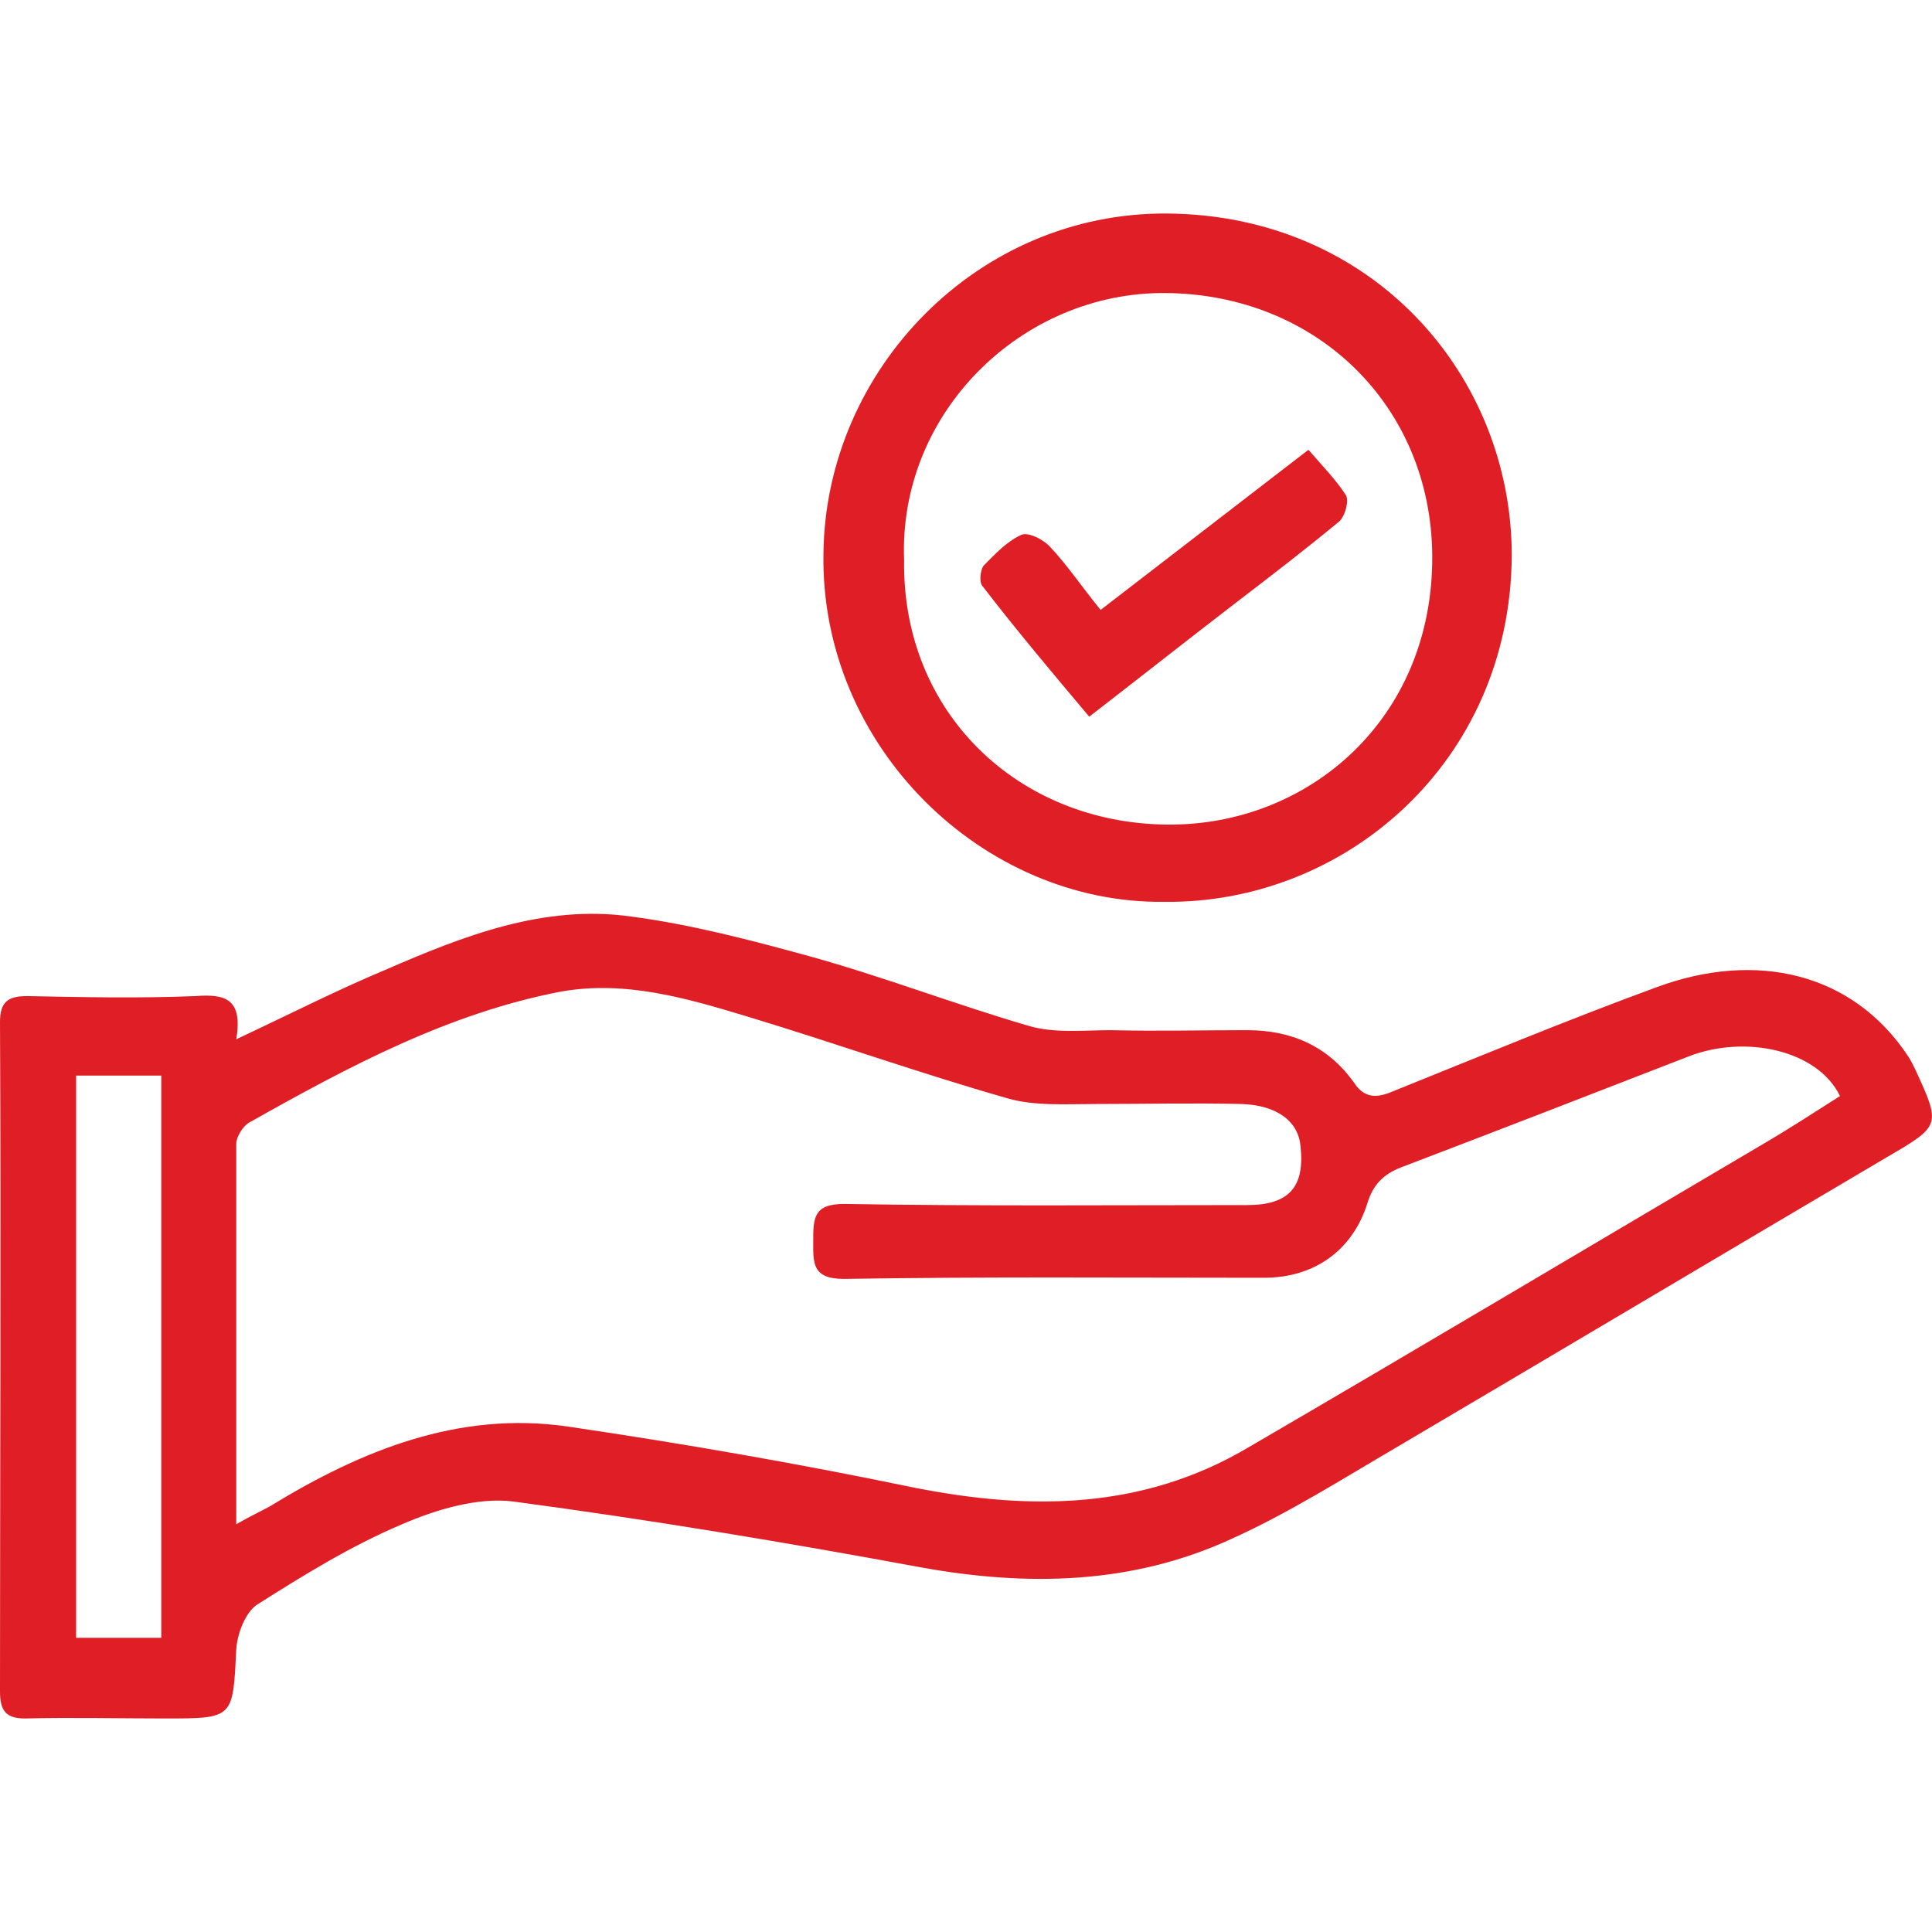
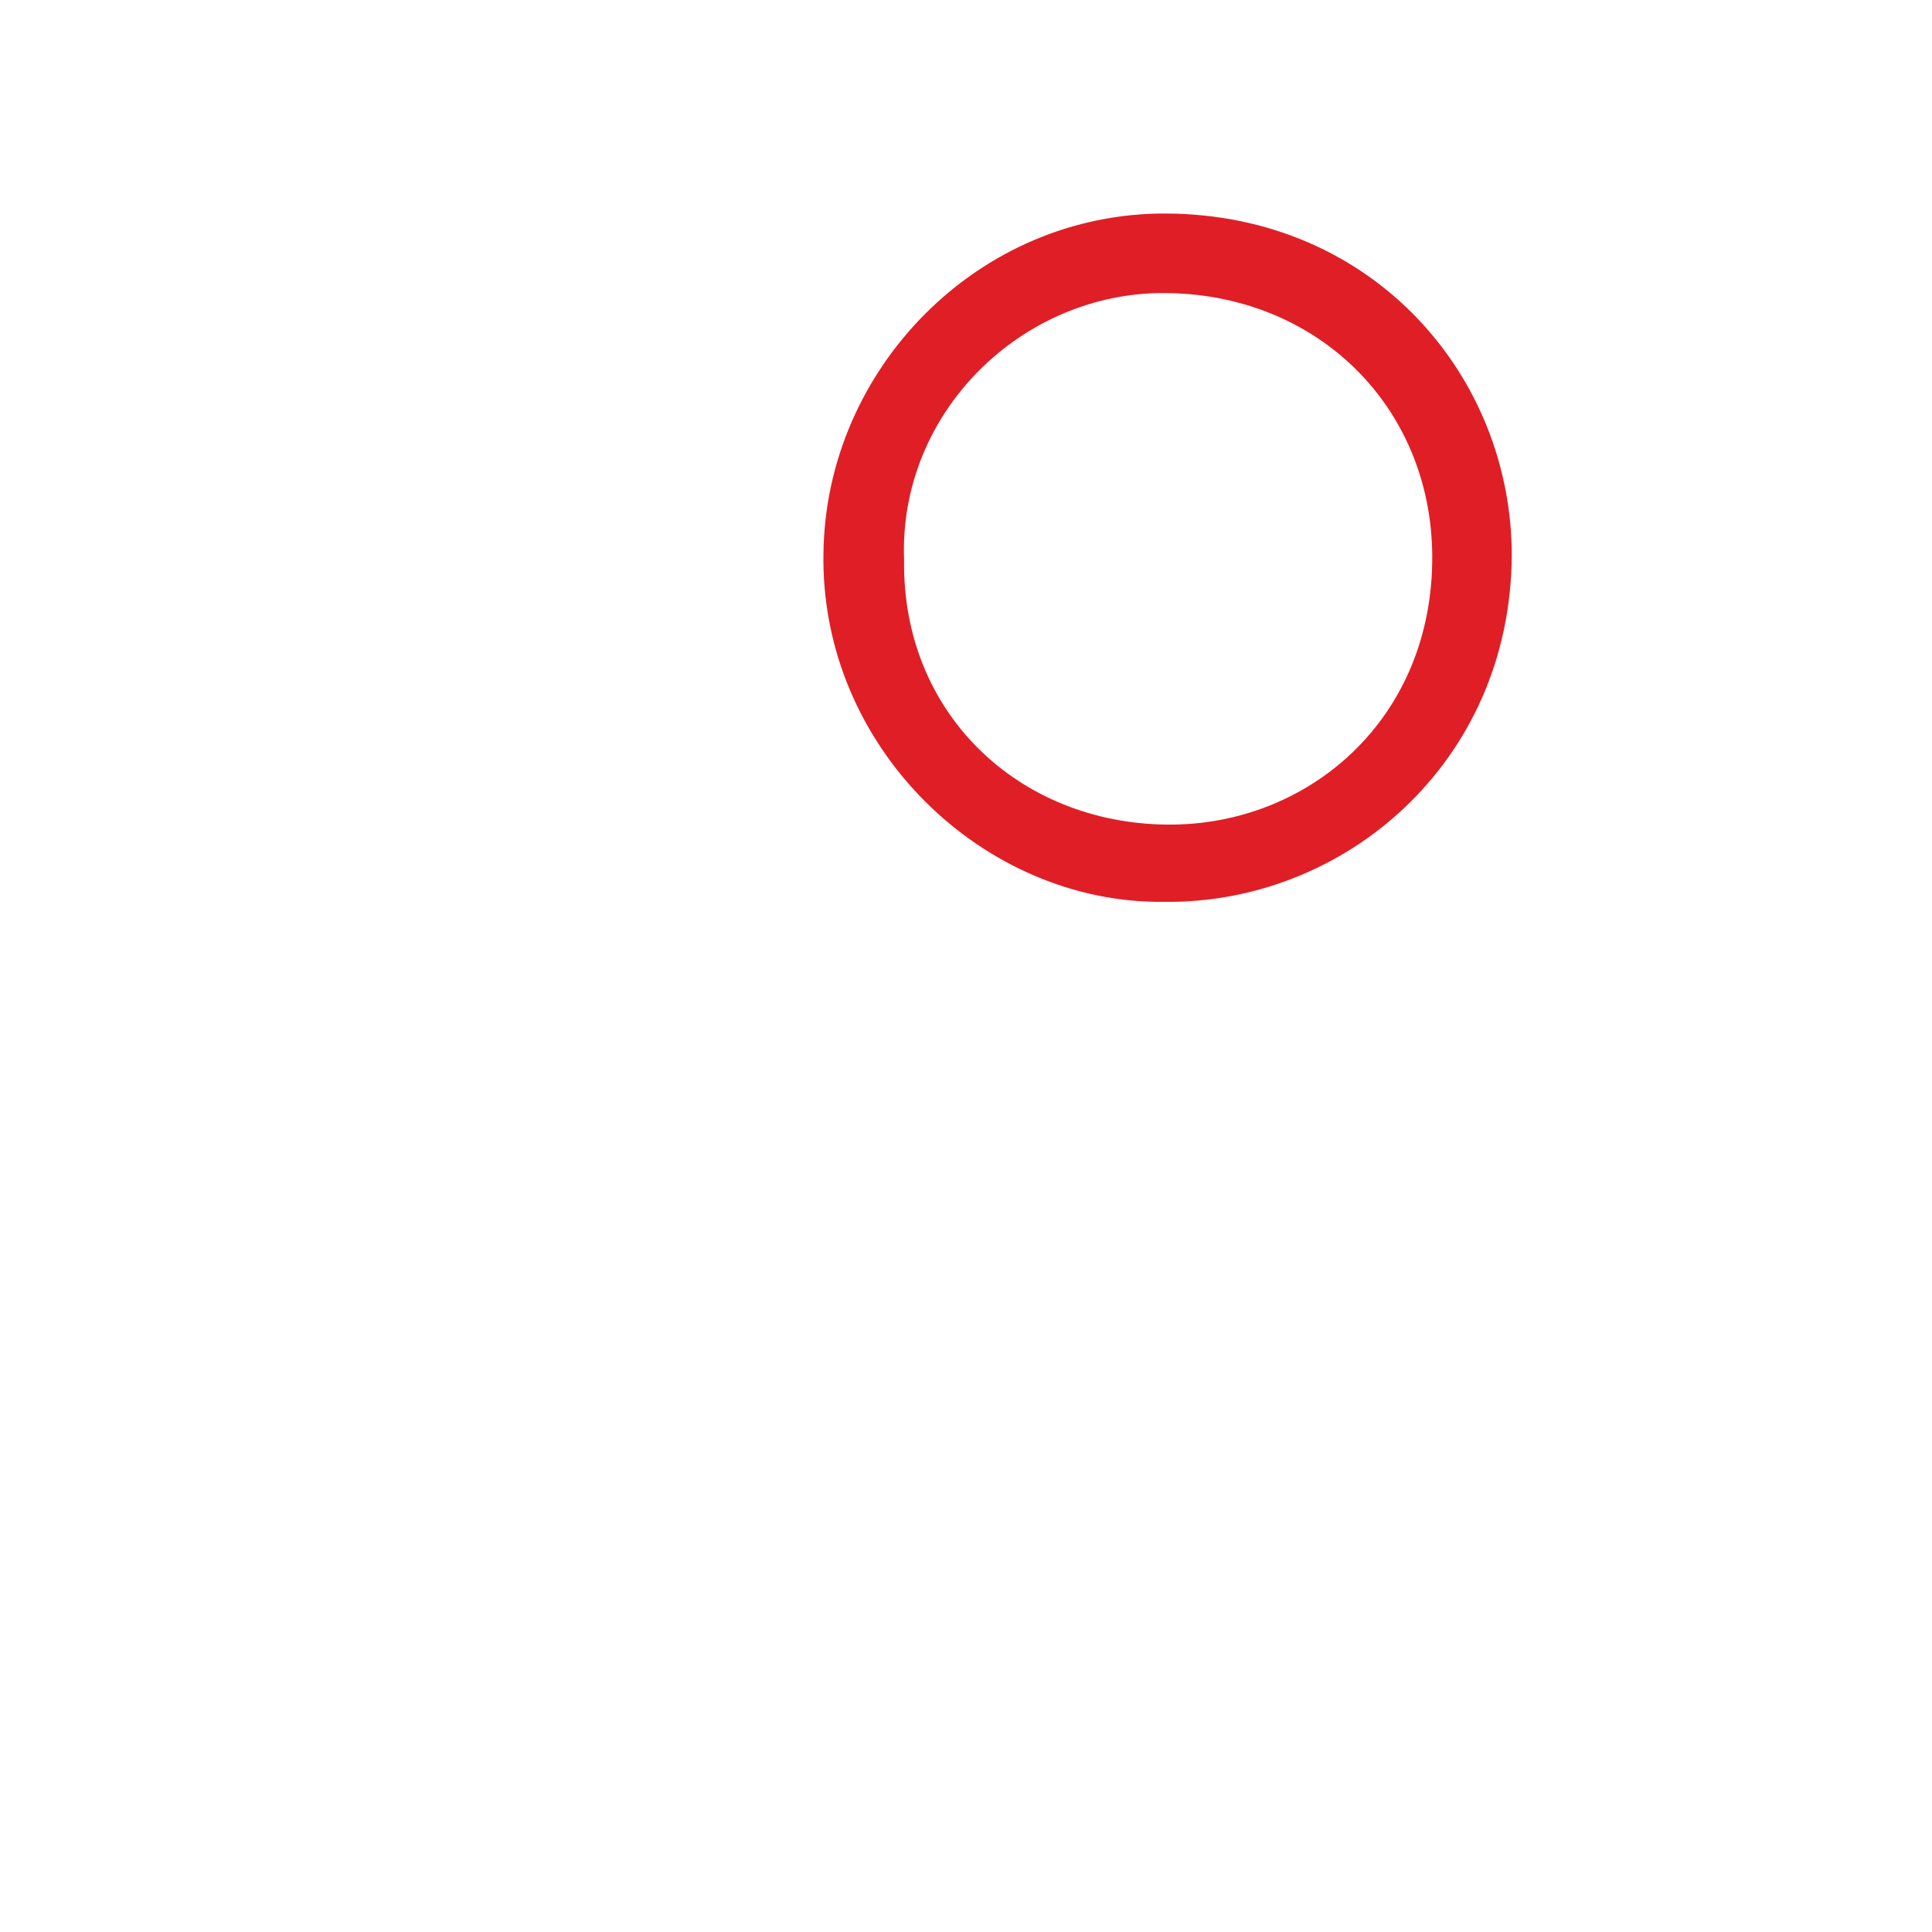
<svg xmlns="http://www.w3.org/2000/svg" version="1.1" id="Layer_1" x="0px" y="0px" viewBox="0 0 17.01 17.01" style="enable-background:new 0 0 17.01 17.01;" xml:space="preserve">
  <style type="text/css">
	.st0{fill:#E01E26;}
</style>
  <g id="Th5dYz.tif">
    <g>
-       <path class="st0" d="M2.08,9.15c0.47-0.22,0.88-0.43,1.31-0.61c0.69-0.3,1.4-0.58,2.17-0.47c0.53,0.07,1.06,0.21,1.57,0.35    C7.78,8.6,8.4,8.84,9.05,9.03c0.23,0.07,0.49,0.04,0.73,0.04c0.4,0.01,0.8,0,1.2,0c0.39,0,0.71,0.14,0.94,0.46    c0.09,0.14,0.2,0.14,0.34,0.08c0.77-0.31,1.54-0.63,2.33-0.92c0.87-0.32,1.72-0.13,2.21,0.61c0.02,0.03,0.04,0.07,0.06,0.11    c0.23,0.5,0.23,0.5-0.25,0.78c-1.44,0.85-2.87,1.7-4.31,2.55c-0.48,0.28-0.95,0.58-1.46,0.81c-0.87,0.4-1.79,0.42-2.73,0.25    c-1.19-0.22-2.39-0.42-3.59-0.58c-0.31-0.04-0.68,0.07-0.98,0.2c-0.45,0.19-0.87,0.45-1.28,0.71c-0.1,0.07-0.17,0.25-0.18,0.39    c-0.03,0.61-0.02,0.61-0.63,0.61c-0.41,0-0.82-0.01-1.23,0C0.05,15.13,0,15.06,0,14.89c0-1.96,0.01-3.93,0-5.89    c0-0.18,0.07-0.23,0.24-0.23c0.49,0.01,0.99,0.02,1.48,0C1.98,8.75,2.14,8.79,2.08,9.15z M2.08,13.42    c0.12-0.07,0.21-0.11,0.3-0.16c0.8-0.49,1.66-0.84,2.62-0.7c1.02,0.15,2.05,0.33,3.06,0.54c1.02,0.2,2,0.19,2.92-0.35    c1.51-0.88,3.02-1.78,4.53-2.67c0.24-0.14,0.47-0.29,0.69-0.43c-0.2-0.41-0.84-0.54-1.33-0.35c-0.85,0.33-1.7,0.66-2.54,0.98    c-0.15,0.06-0.24,0.15-0.29,0.31c-0.13,0.42-0.47,0.66-0.91,0.66c-1.23,0-2.47-0.01-3.7,0.01c-0.28,0-0.27-0.14-0.27-0.33    c0-0.2,0-0.33,0.27-0.33c1.18,0.02,2.37,0.01,3.55,0.01c0.37,0,0.51-0.16,0.47-0.52c-0.02-0.22-0.21-0.36-0.52-0.37    c-0.43-0.01-0.85,0-1.28,0c-0.26,0-0.54,0.02-0.78-0.05C8.1,9.45,7.34,9.18,6.58,8.95C6.05,8.79,5.51,8.63,4.94,8.73    C3.95,8.92,3.07,9.39,2.2,9.88c-0.06,0.03-0.12,0.13-0.12,0.19C2.08,11.17,2.08,12.27,2.08,13.42z M0.67,9.47c0,1.66,0,3.3,0,4.95    c0.26,0,0.5,0,0.75,0c0-1.66,0-3.3,0-4.95C1.16,9.47,0.92,9.47,0.67,9.47z" />
      <path class="st0" d="M10.25,7.94c-1.59,0.02-3.03-1.36-3-3.07c0.02-1.62,1.36-3,3.02-2.99c1.82,0.01,3.04,1.43,3.04,3.01    C13.3,6.71,11.84,7.96,10.25,7.94z M7.96,4.93c-0.02,1.35,1.01,2.32,2.32,2.33c1.24,0.01,2.34-0.93,2.33-2.37    c-0.01-1.31-1.01-2.3-2.35-2.31C9,2.57,7.91,3.63,7.96,4.93z" />
-       <path class="st0" d="M11.52,3.96c0.12,0.14,0.24,0.26,0.33,0.4c0.03,0.05-0.01,0.2-0.07,0.24c-0.29,0.24-0.59,0.47-0.89,0.7    c-0.43,0.33-0.86,0.67-1.3,1.01C9.27,5.93,8.95,5.55,8.65,5.16C8.62,5.13,8.63,5.02,8.66,4.98c0.1-0.1,0.2-0.21,0.33-0.27    c0.06-0.03,0.2,0.04,0.26,0.11C9.4,4.98,9.52,5.16,9.69,5.37C10.3,4.9,10.91,4.43,11.52,3.96z" />
    </g>
  </g>
</svg>